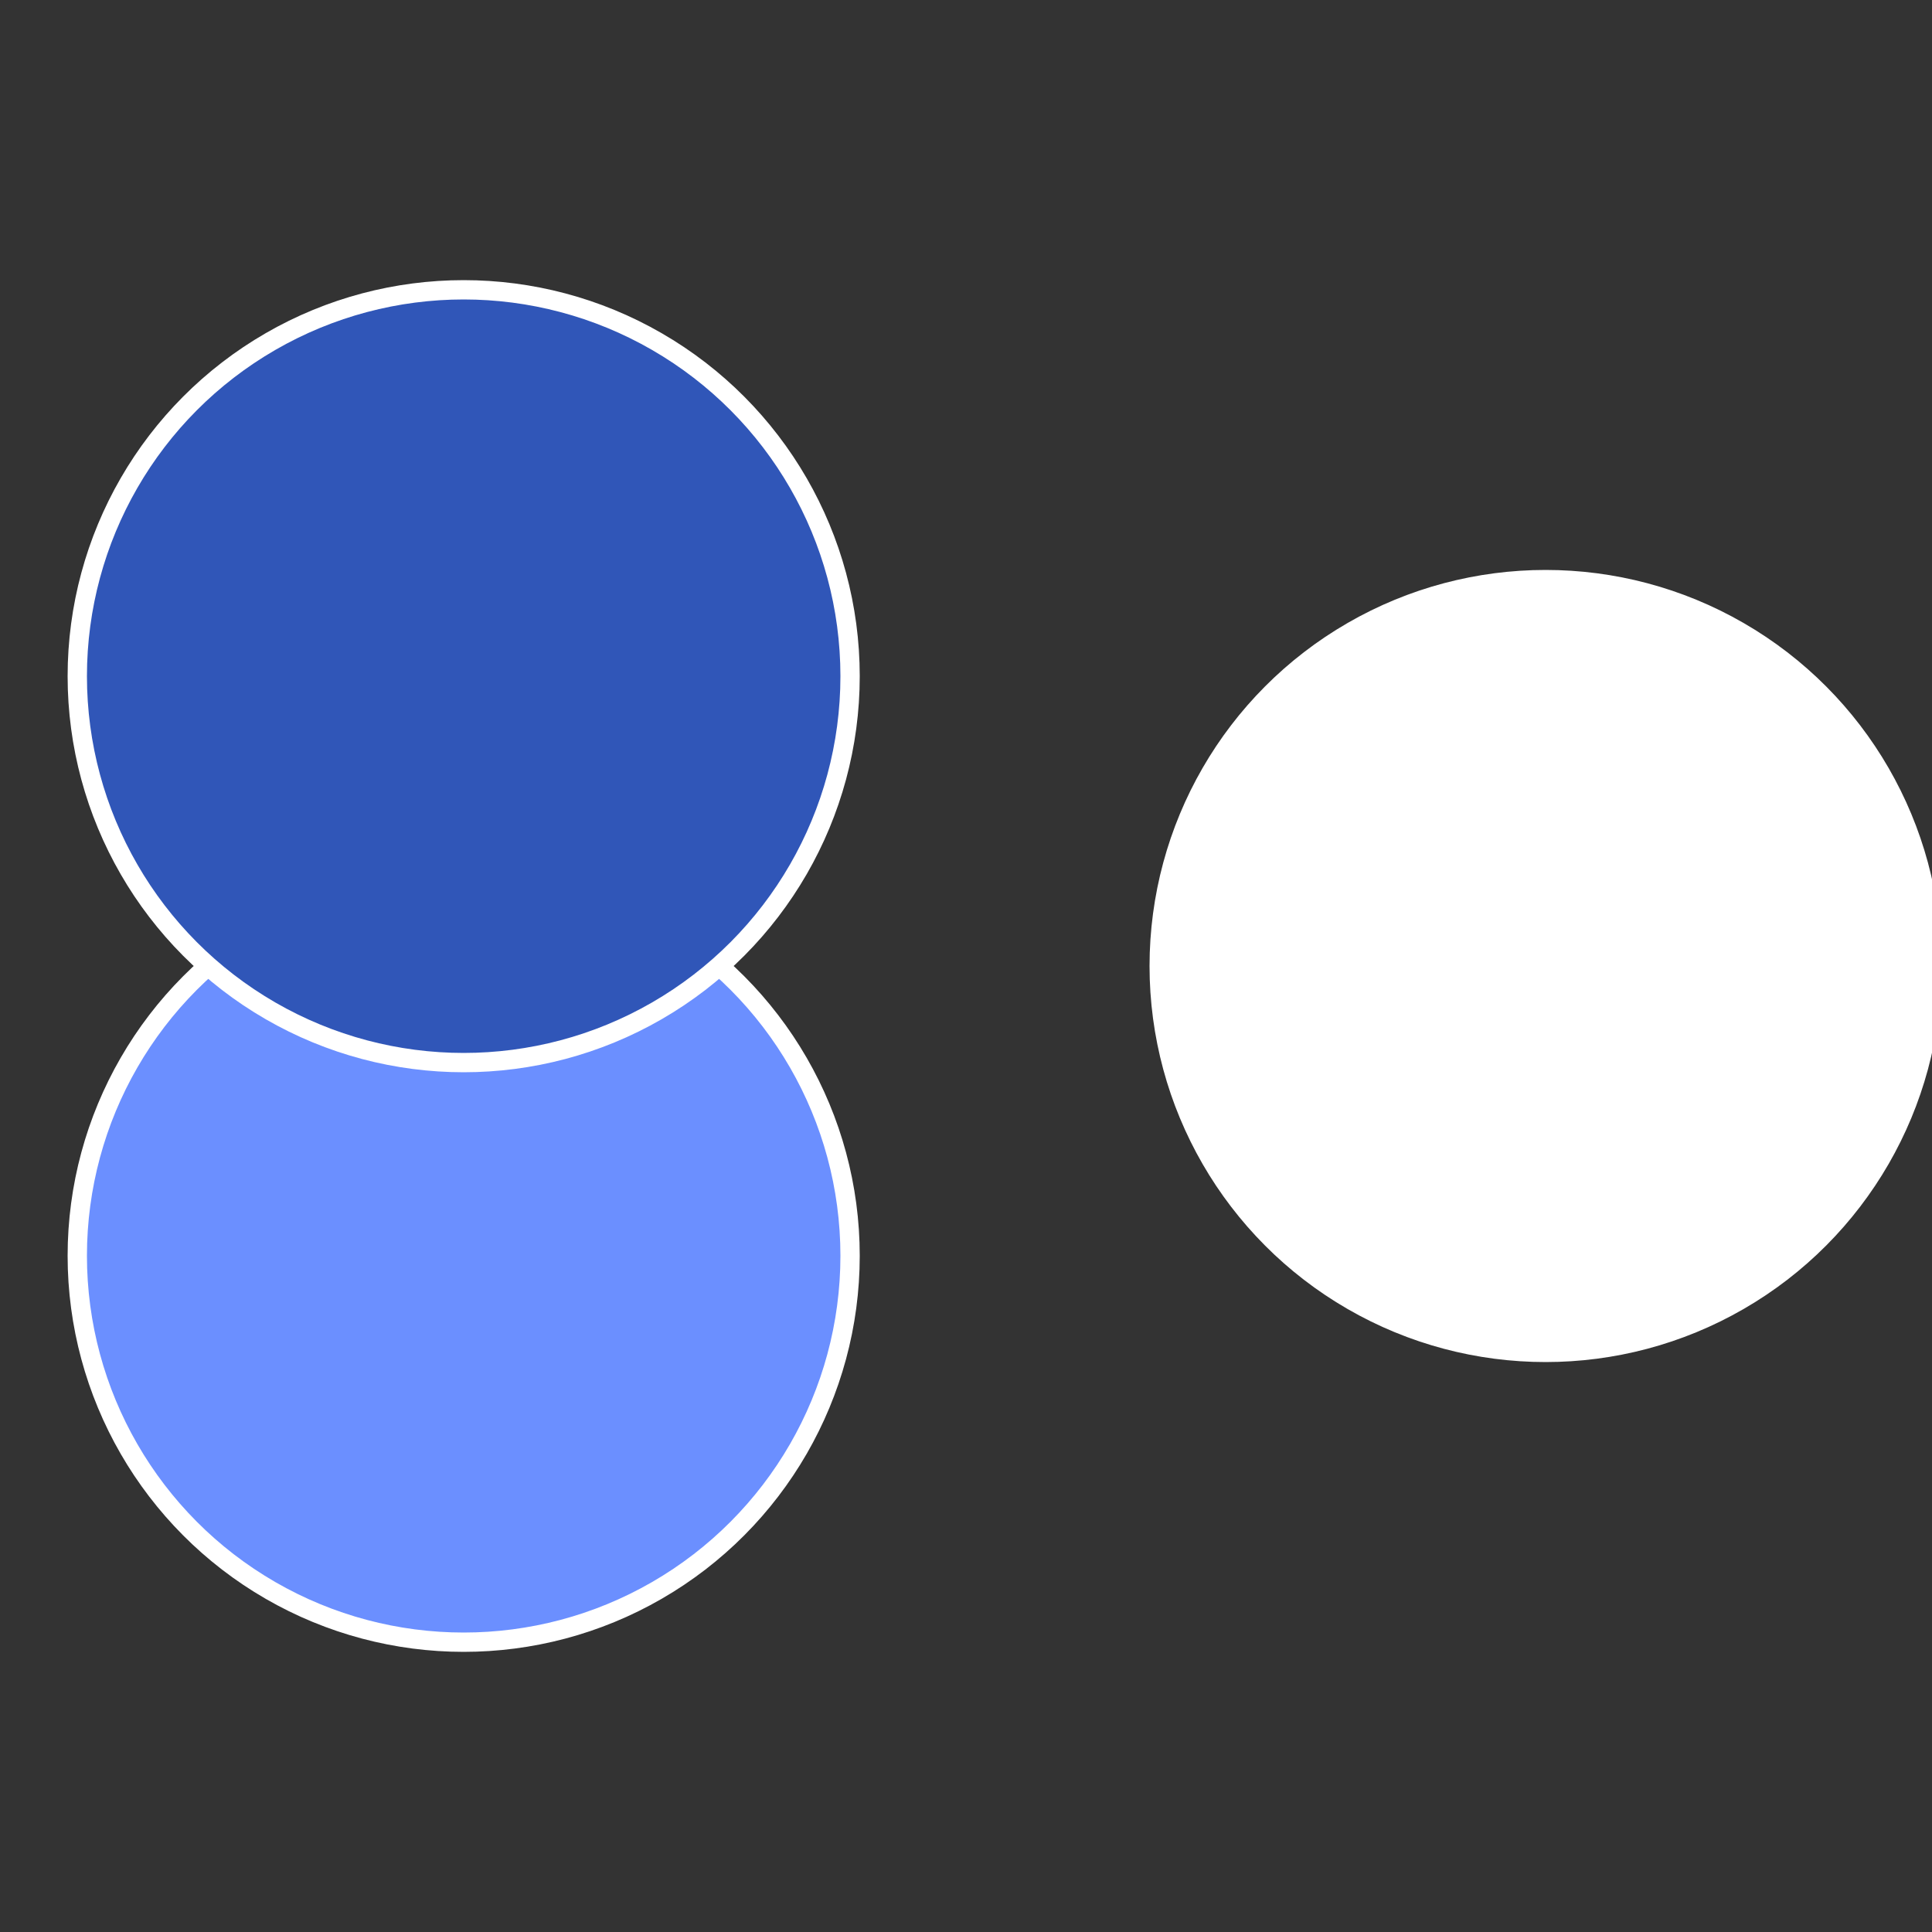
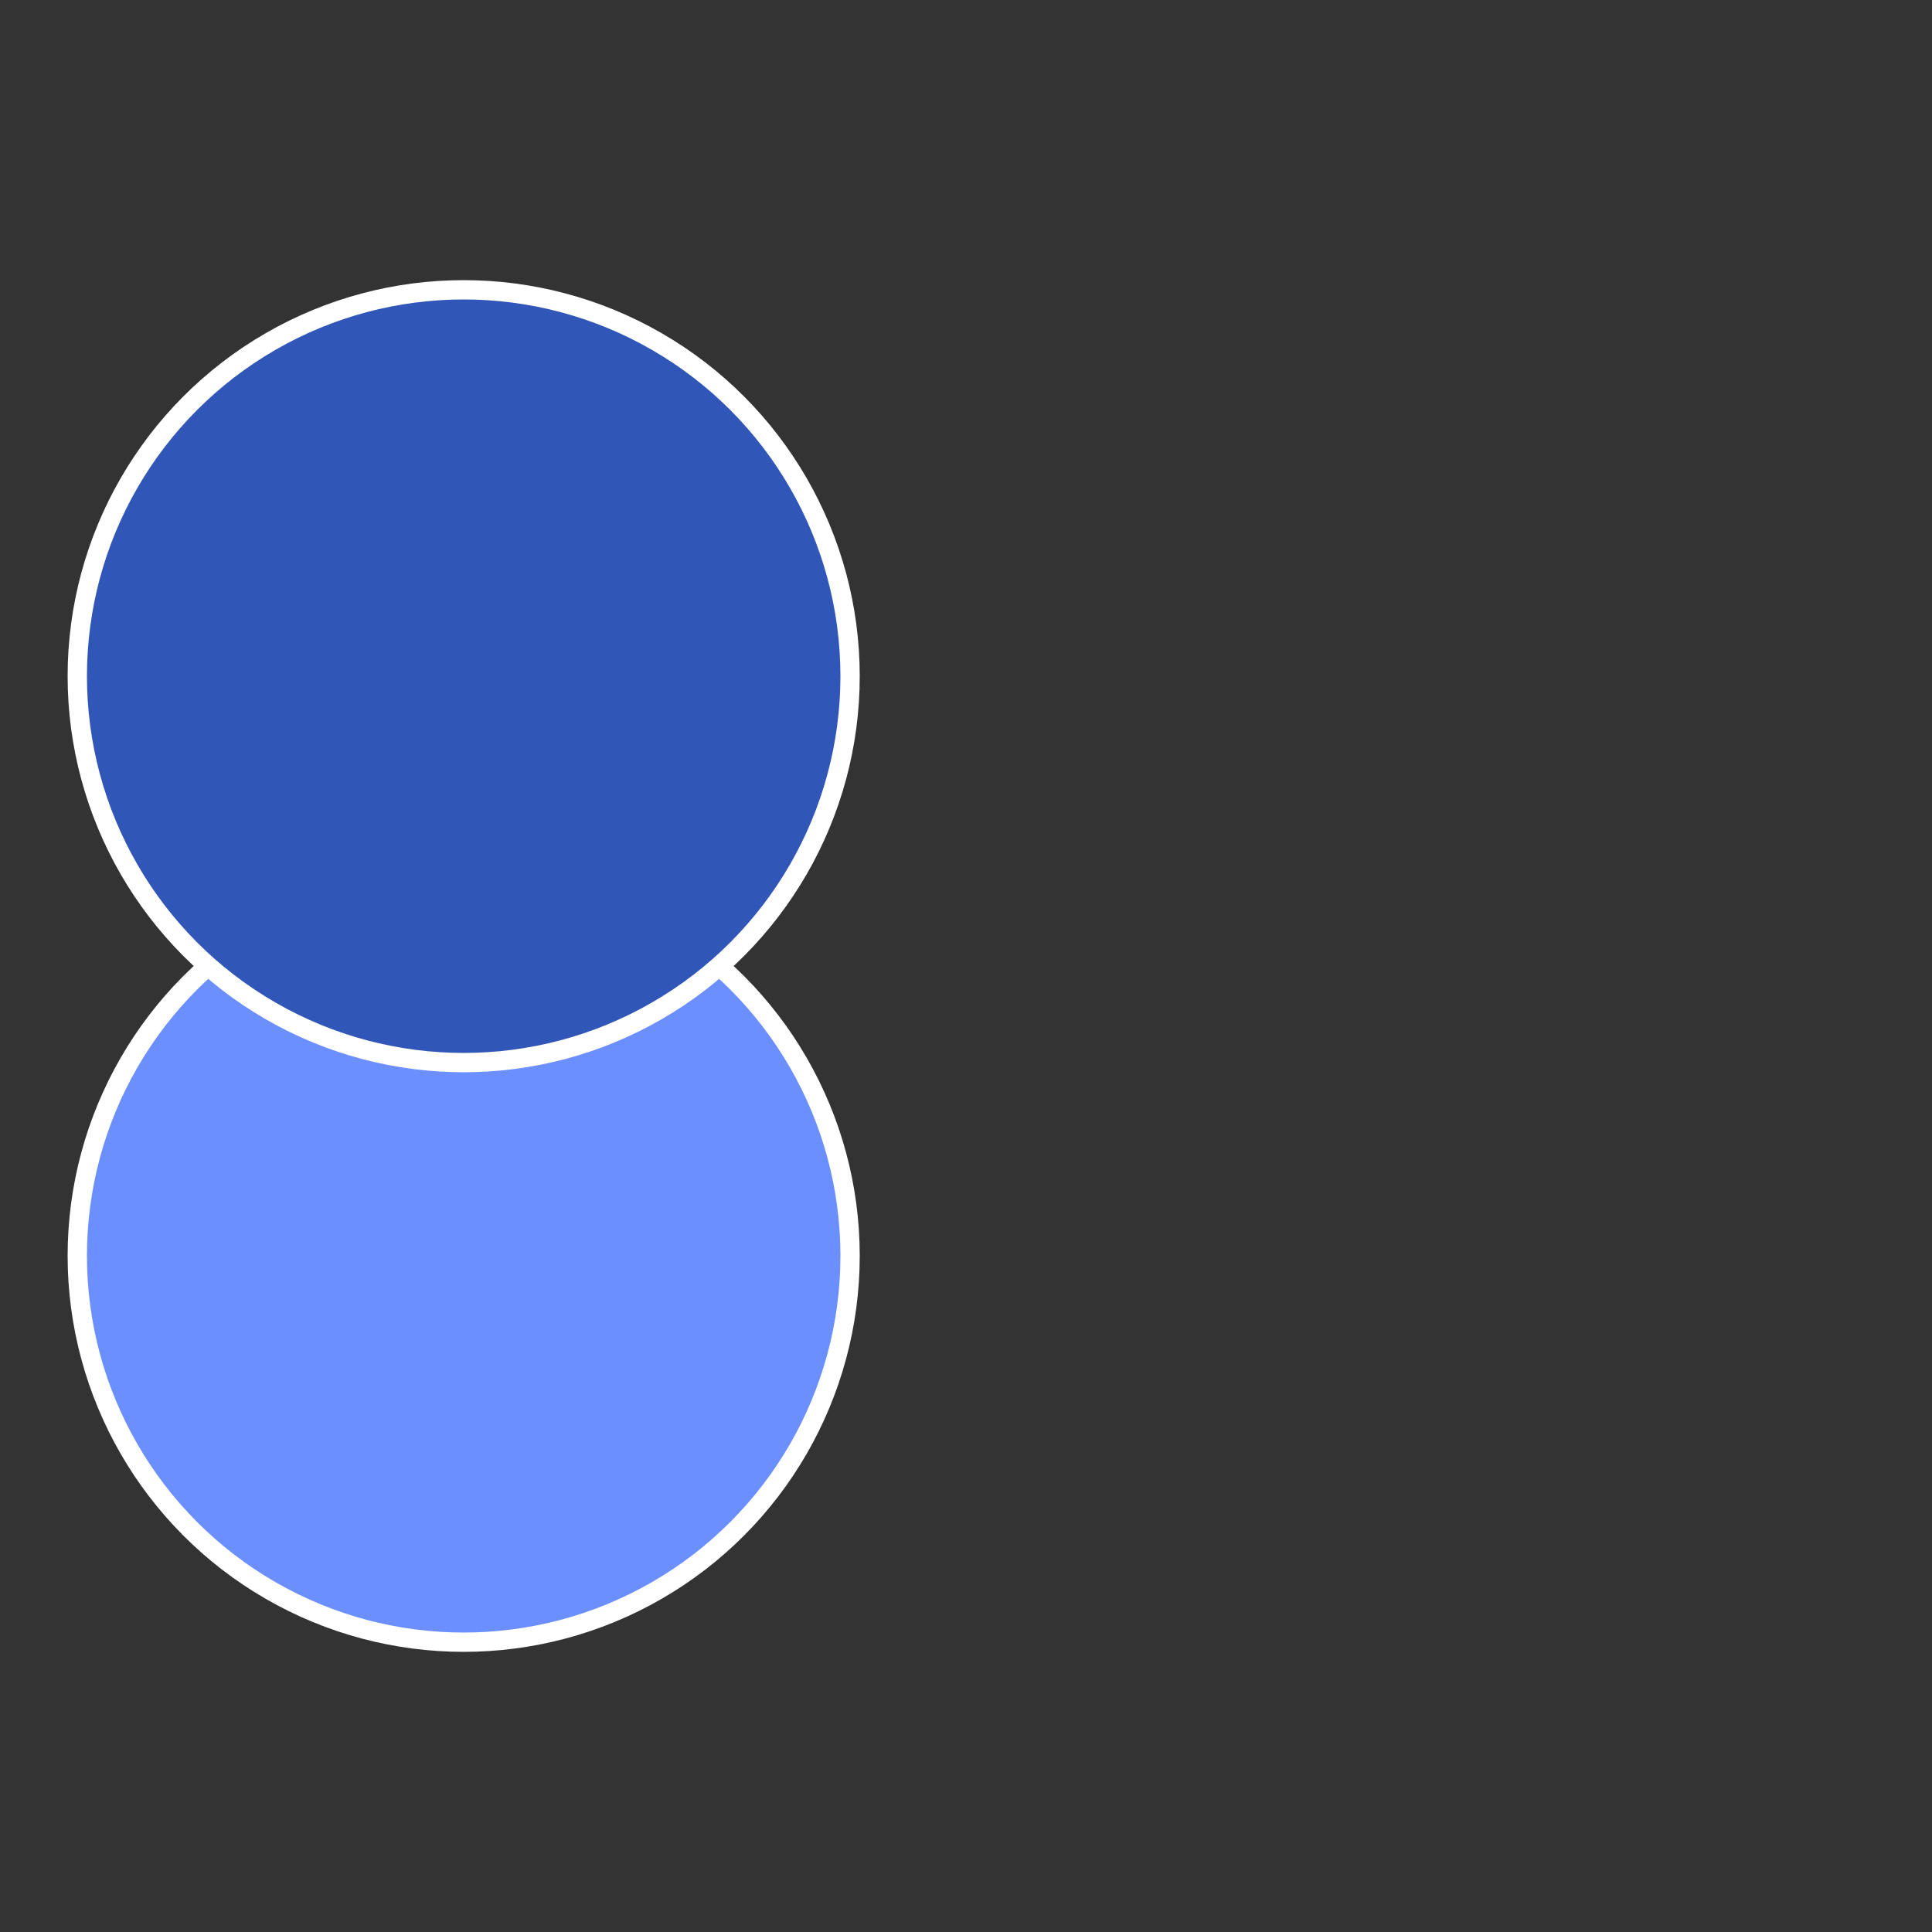
<svg xmlns="http://www.w3.org/2000/svg" width="500" height="500" viewBox="-1 -1 2 2">
  <rect x="-1" y="-1" width="2" height="2" fill="#333333" stroke="none" />
-   <circle cx="0.6" cy="0" r="0.4" fill="#fffffffffffffb0afffffffffffffd2e6b8" stroke="#fff" stroke-width="1%" />
  <circle cx="-0.52" cy="0.3" r="0.4" fill="#6b8fffffffffffffebdfffffffffffffb0a" stroke="#fff" stroke-width="1%" />
  <circle cx="-0.52" cy="-0.3" r="0.4" fill="#3056b8fffffffffffffb0a" stroke="#fff" stroke-width="1%" />
</svg>